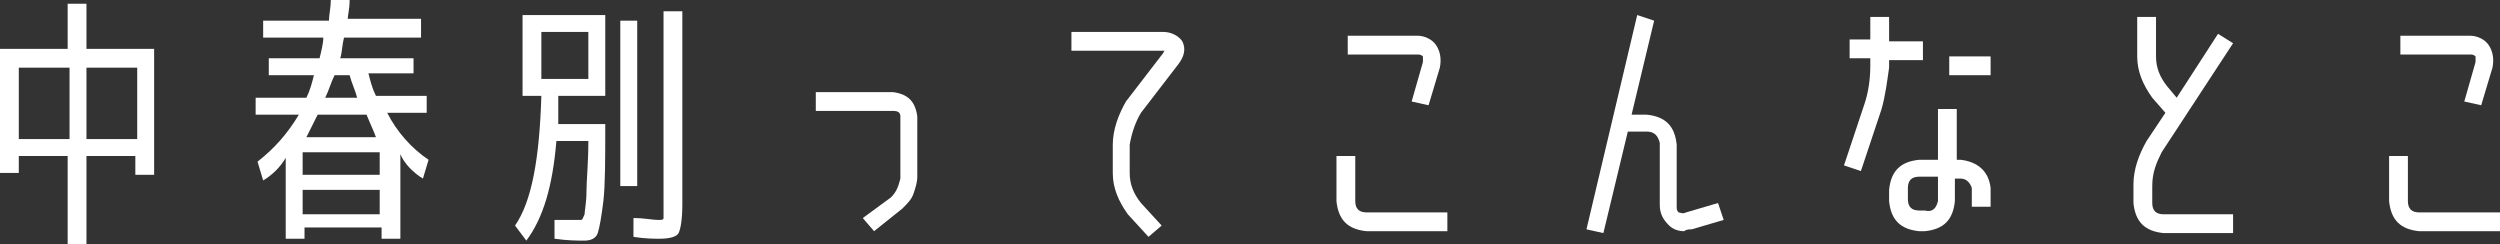
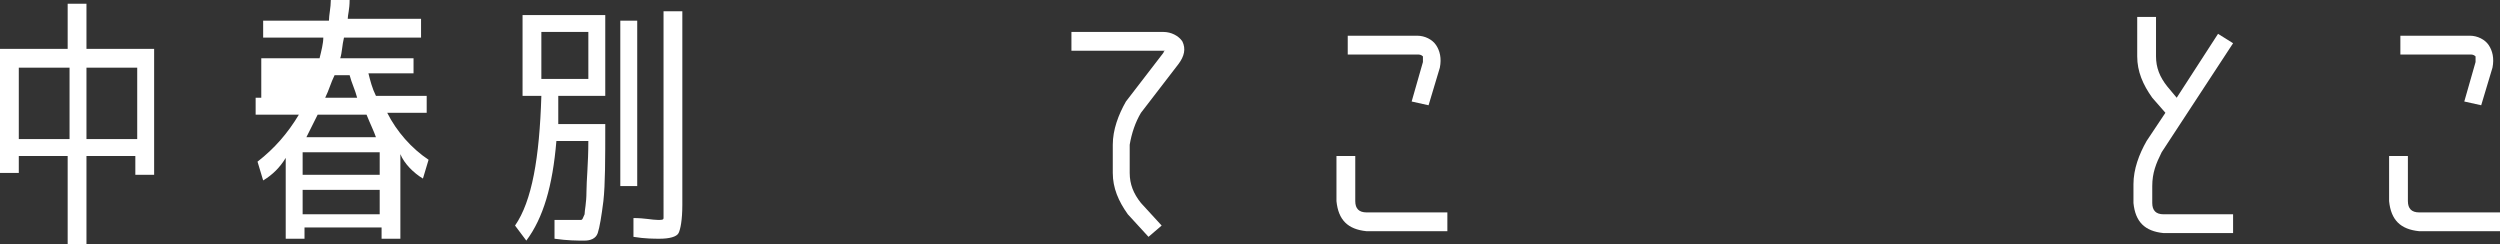
<svg xmlns="http://www.w3.org/2000/svg" version="1.1" id="レイヤー_1" x="0px" y="0px" viewBox="0 0 133 13" style="enable-background:new 0 0 133 13;" xml:space="preserve">
  <rect x="0" y="0" width="133" height="13" fill="#333333" stroke="none" />
  <style type="text/css">
	.st0{fill:#FFFFFF;}
</style>
  <g>
    <path class="st0" d="M1,8.3v0.9H0V2.6h3.6V0.2h1v2.4h3.6v6.7h-1v-1H4.6V13h-1V8.3H1z M1,7.4h2.7V3.6H1V7.4z M4.6,7.4h2.7V3.6H4.6   V7.4z" />
-     <path class="st0" d="M13.6,6.1V5.2h2.7c0.2-0.4,0.3-0.8,0.4-1.2h-2.4V3.1H17c0.1-0.4,0.2-0.8,0.2-1.1H14V1.1h3.5   c0-0.3,0.1-0.7,0.1-1.1h1c0,0.5-0.1,0.8-0.1,1h3.9v1h-4.1c-0.1,0.4-0.1,0.8-0.2,1.1H22v0.8h-2.4c0.1,0.4,0.2,0.8,0.4,1.2h2.7V6   h-2.1c0.5,1,1.3,1.9,2.2,2.5l-0.3,1c-0.5-0.3-1-0.8-1.2-1.3v4.5h-1v-0.6h-4.1v0.6h-1V8.4c-0.3,0.5-0.7,0.9-1.2,1.2l-0.3-1   c0.9-0.7,1.6-1.5,2.2-2.5C15.9,6.1,13.6,6.1,13.6,6.1z M16.1,9.3h4.1V8.1h-4.1V9.3z M16.1,10.1v1.3h4.1v-1.3H16.1z M16.9,6.1   c-0.2,0.4-0.4,0.8-0.6,1.2H20c-0.1-0.3-0.3-0.7-0.5-1.2C19.5,6.1,16.9,6.1,16.9,6.1z M17.3,5.2H19c-0.1-0.4-0.3-0.8-0.4-1.2h-0.8   C17.6,4.4,17.5,4.8,17.3,5.2z" />
+     <path class="st0" d="M13.6,6.1V5.2h2.7h-2.4V3.1H17c0.1-0.4,0.2-0.8,0.2-1.1H14V1.1h3.5   c0-0.3,0.1-0.7,0.1-1.1h1c0,0.5-0.1,0.8-0.1,1h3.9v1h-4.1c-0.1,0.4-0.1,0.8-0.2,1.1H22v0.8h-2.4c0.1,0.4,0.2,0.8,0.4,1.2h2.7V6   h-2.1c0.5,1,1.3,1.9,2.2,2.5l-0.3,1c-0.5-0.3-1-0.8-1.2-1.3v4.5h-1v-0.6h-4.1v0.6h-1V8.4c-0.3,0.5-0.7,0.9-1.2,1.2l-0.3-1   c0.9-0.7,1.6-1.5,2.2-2.5C15.9,6.1,13.6,6.1,13.6,6.1z M16.1,9.3h4.1V8.1h-4.1V9.3z M16.1,10.1v1.3h4.1v-1.3H16.1z M16.9,6.1   c-0.2,0.4-0.4,0.8-0.6,1.2H20c-0.1-0.3-0.3-0.7-0.5-1.2C19.5,6.1,16.9,6.1,16.9,6.1z M17.3,5.2H19c-0.1-0.4-0.3-0.8-0.4-1.2h-0.8   C17.6,4.4,17.5,4.8,17.3,5.2z" />
    <path class="st0" d="M30.9,11.7c0.1,0,0.1-0.1,0.2-0.3c0-0.2,0.1-0.6,0.1-1.2c0-0.6,0.1-1.5,0.1-2.7h-1.7c-0.2,2.4-0.7,4.1-1.6,5.3   L27.4,12c0.9-1.3,1.3-3.6,1.4-6.9h-1V0.8h4.4v4.3h-2.5c0,0.4,0,0.8,0,1.5h2.5c0,1.9,0,3.2-0.1,4.1c-0.1,0.8-0.2,1.4-0.3,1.7   c-0.1,0.3-0.4,0.4-0.7,0.4c-0.4,0-0.9,0-1.6-0.1v-1C30.1,11.7,30.6,11.7,30.9,11.7z M31.3,4.3V1.7h-2.5v2.5h2.5V4.3z M33,9.9V1.1   h0.9v8.8C33.9,9.9,33,9.9,33,9.9z M35.3,0.6h1v10.3c0,0.8-0.1,1.3-0.2,1.5c-0.1,0.2-0.5,0.3-1,0.3c-0.3,0-0.8,0-1.4-0.1v-1   c0.6,0,1,0.1,1.3,0.1c0.2,0,0.3,0,0.3-0.1s0-0.3,0-0.7C35.3,10.9,35.3,0.6,35.3,0.6z" />
-     <path class="st0" d="M48.8,9.4c0,0.3-0.1,0.6-0.2,0.9c-0.1,0.3-0.3,0.5-0.6,0.8l-1.5,1.2l-0.6-0.7l1.5-1.1c0.3-0.3,0.4-0.6,0.5-1   V6.2c0-0.2-0.1-0.3-0.4-0.3h-4.1v-1h4.1c0.8,0.1,1.2,0.5,1.3,1.3V9.4z" />
    <path class="st0" d="M60.7,6c-0.3,0.5-0.5,1.1-0.6,1.7v1.5c0,0.6,0.2,1.1,0.6,1.6l1.1,1.2l-0.7,0.6L60,11.4   c-0.5-0.7-0.8-1.4-0.8-2.2V7.7c0-0.8,0.3-1.6,0.7-2.3l2-2.6c0,0,0-0.1,0.1-0.1h-0.1H57v-1h4.9c0.4,0,0.8,0.2,1,0.5   C63.1,2.6,63,3,62.7,3.4L60.7,6z" />
    <path class="st0" d="M77,11.3v1h-4.3c-1-0.1-1.5-0.6-1.6-1.6V8.3h1v2.4c0,0.4,0.2,0.6,0.6,0.6C72.7,11.3,77,11.3,77,11.3z    M75.1,5.4l0.6-2.1c0-0.1,0-0.2,0-0.3c-0.1-0.1-0.2-0.1-0.3-0.1h-3.7v-1h3.7c0.4,0,0.8,0.2,1,0.5s0.3,0.7,0.2,1.2l-0.6,2L75.1,5.4z   " />
-     <path class="st0" d="M89.7,11.3l1.7-0.5l0.3,0.9L90,12.2c-0.1,0-0.3,0-0.4,0.1c-0.3,0-0.6-0.1-0.8-0.3c-0.3-0.3-0.5-0.6-0.5-1.1   V7.6C88.2,7.2,88,7,87.6,7h-1l-1.3,5.4l-0.9-0.2l2.7-11.4L88,1.1l-1.2,5h0.8c1,0.1,1.5,0.6,1.6,1.6V11c0,0.1,0,0.2,0.1,0.3   C89.4,11.3,89.5,11.4,89.7,11.3z" />
-     <path class="st0" d="M100.1,5.8L99,9.1l-0.9-0.3l1.1-3.3c0.2-0.6,0.3-1.3,0.3-2V3.1h-1.1v-1h1.1V0.9h1v1.3h1.8v1h-1.8v0.4   C100.4,4.3,100.3,5.1,100.1,5.8z M104.3,8.5c0.9,0.1,1.5,0.6,1.6,1.5v1h-1v-1c-0.1-0.3-0.3-0.5-0.6-0.5H104v1.2   c-0.1,1-0.6,1.5-1.6,1.6h-0.3c-1-0.1-1.5-0.6-1.6-1.6v-0.6c0.1-1,0.6-1.5,1.6-1.6h1V5.8h1v2.7H104.3z M103.1,10.7V9.4h-1   c-0.4,0-0.6,0.2-0.6,0.6v0.6c0,0.4,0.2,0.6,0.6,0.6h0.3C102.8,11.3,103,11.1,103.1,10.7z M103.7,4V3h2.2v1H103.7z" />
    <path class="st0" d="M113.5,9.8c0-0.8,0.3-1.6,0.7-2.3l1-1.5l-0.7-0.8c-0.5-0.7-0.8-1.4-0.8-2.2V0.9h1V3c0,0.6,0.2,1.1,0.6,1.6   l0.5,0.6l2.2-3.4l0.8,0.5L115,8.1c-0.3,0.6-0.5,1.1-0.5,1.8v0.9c0,0.4,0.2,0.6,0.6,0.6h3.7v1h-3.7c-1-0.1-1.5-0.6-1.6-1.6V9.8z" />
    <path class="st0" d="M133,11.3v1h-4.3c-1-0.1-1.5-0.6-1.6-1.6V8.3h1v2.4c0,0.4,0.2,0.6,0.6,0.6C128.7,11.3,133,11.3,133,11.3z    M131.1,5.4l0.6-2.1c0-0.1,0-0.2,0-0.3c-0.1-0.1-0.2-0.1-0.3-0.1h-3.7v-1h3.7c0.4,0,0.8,0.2,1,0.5s0.3,0.7,0.2,1.2l-0.6,2   L131.1,5.4z" />
  </g>
</svg>